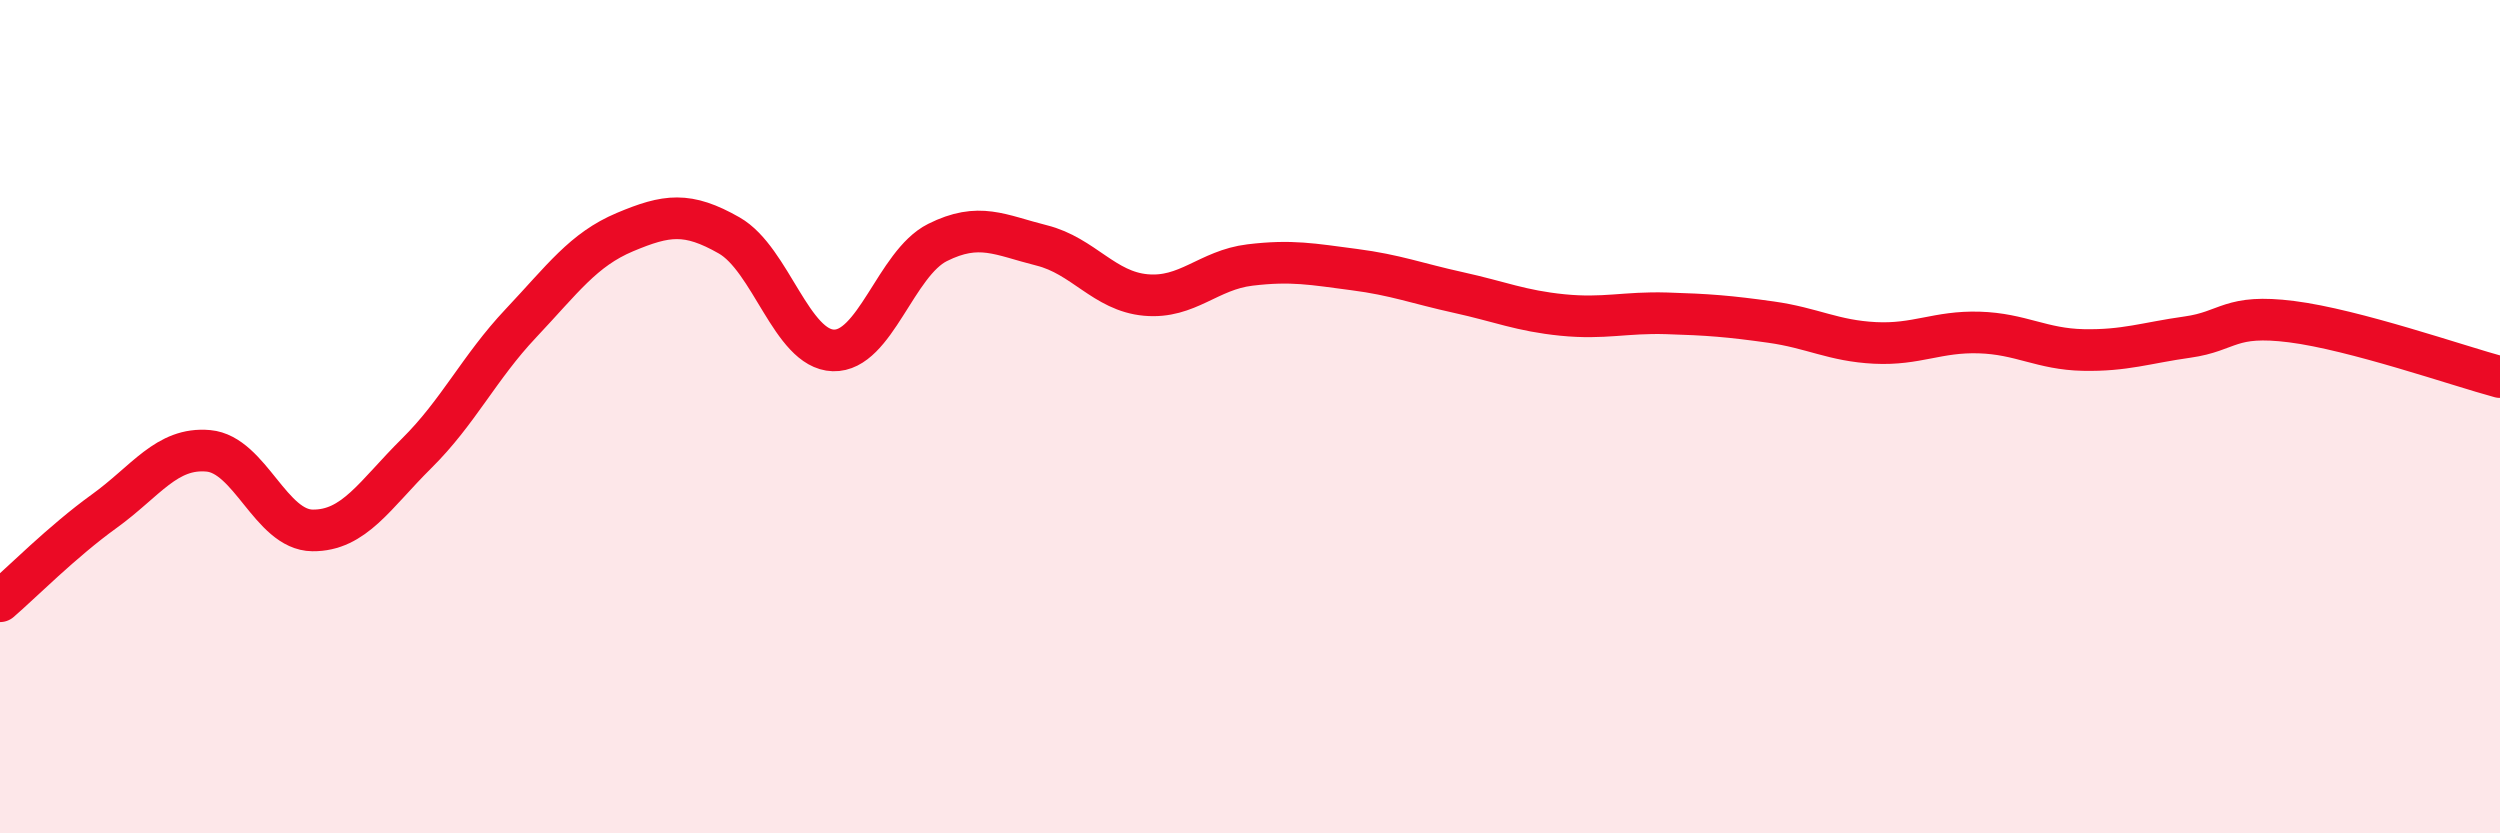
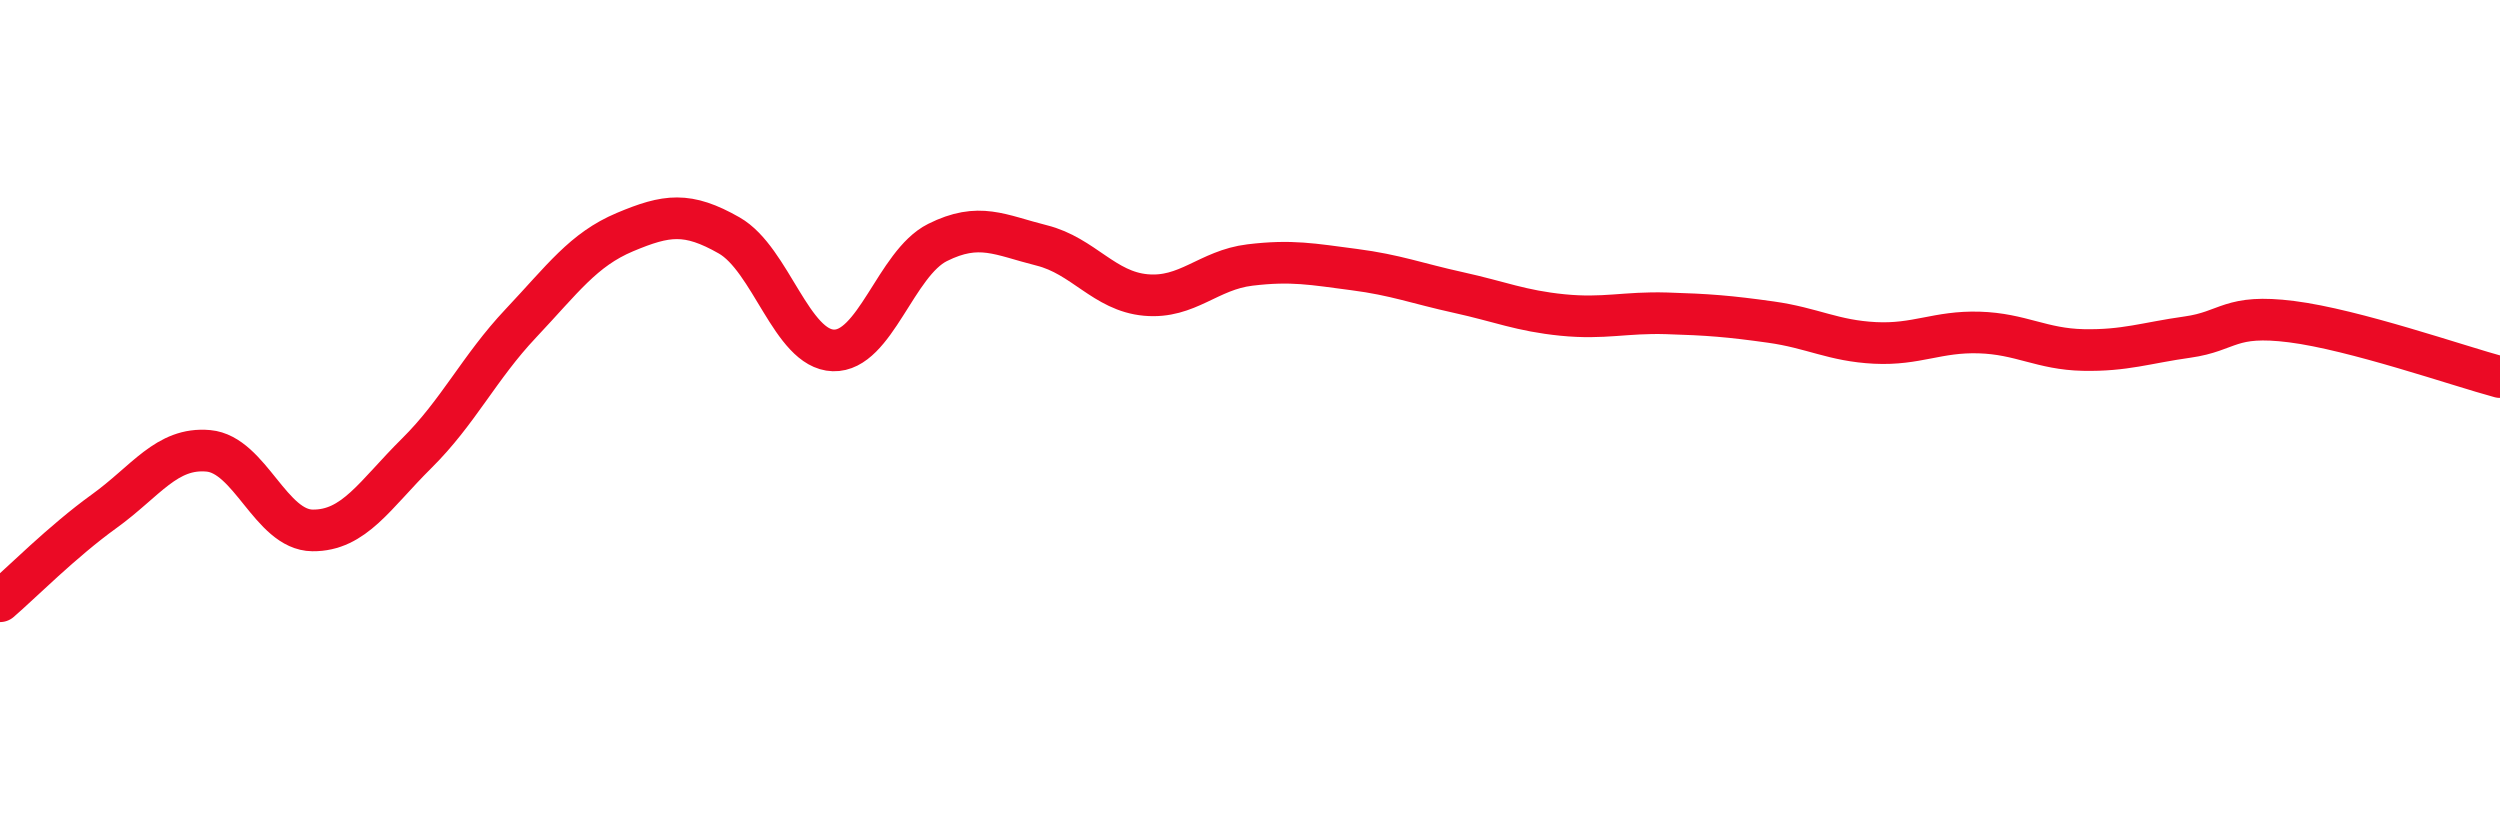
<svg xmlns="http://www.w3.org/2000/svg" width="60" height="20" viewBox="0 0 60 20">
-   <path d="M 0,14.43 C 0.5,14 1.5,12.99 2.5,12.27 C 3.5,11.55 4,10.73 5,10.82 C 6,10.91 6.5,12.72 7.5,12.73 C 8.5,12.74 9,11.87 10,10.88 C 11,9.89 11.5,8.82 12.5,7.76 C 13.5,6.7 14,5.99 15,5.57 C 16,5.15 16.5,5.08 17.5,5.65 C 18.5,6.22 19,8.38 20,8.41 C 21,8.44 21.5,6.32 22.5,5.82 C 23.5,5.32 24,5.64 25,5.89 C 26,6.14 26.5,6.99 27.5,7.08 C 28.5,7.17 29,6.48 30,6.36 C 31,6.24 31.5,6.34 32.5,6.47 C 33.5,6.6 34,6.8 35,7.02 C 36,7.24 36.5,7.46 37.5,7.56 C 38.5,7.66 39,7.49 40,7.52 C 41,7.55 41.5,7.59 42.5,7.73 C 43.5,7.87 44,8.18 45,8.23 C 46,8.28 46.5,7.95 47.5,7.98 C 48.5,8.01 49,8.38 50,8.4 C 51,8.42 51.5,8.23 52.5,8.09 C 53.5,7.95 53.5,7.53 55,7.72 C 56.5,7.91 59,8.78 60,9.05L60 20L0 20Z" fill="#EB0A25" opacity="0.1" stroke-linecap="round" stroke-linejoin="round" />
  <path d="M 0,14.43 C 0.5,14 1.5,12.99 2.5,12.27 C 3.5,11.55 4,10.73 5,10.82 C 6,10.91 6.5,12.72 7.5,12.73 C 8.5,12.74 9,11.87 10,10.88 C 11,9.89 11.5,8.82 12.5,7.76 C 13.5,6.7 14,5.99 15,5.57 C 16,5.15 16.5,5.08 17.5,5.65 C 18.5,6.22 19,8.38 20,8.41 C 21,8.44 21.5,6.32 22.5,5.82 C 23.5,5.32 24,5.64 25,5.89 C 26,6.14 26.5,6.99 27.5,7.08 C 28.5,7.17 29,6.48 30,6.36 C 31,6.24 31.5,6.34 32.5,6.47 C 33.5,6.6 34,6.8 35,7.02 C 36,7.24 36.5,7.46 37.5,7.56 C 38.5,7.66 39,7.49 40,7.52 C 41,7.55 41.5,7.59 42.5,7.73 C 43.5,7.87 44,8.18 45,8.23 C 46,8.28 46.5,7.95 47.5,7.98 C 48.5,8.01 49,8.38 50,8.4 C 51,8.42 51.5,8.23 52.5,8.09 C 53.5,7.95 53.5,7.53 55,7.72 C 56.5,7.91 59,8.78 60,9.05" stroke="#EB0A25" stroke-width="1" fill="none" stroke-linecap="round" stroke-linejoin="round" />
</svg>